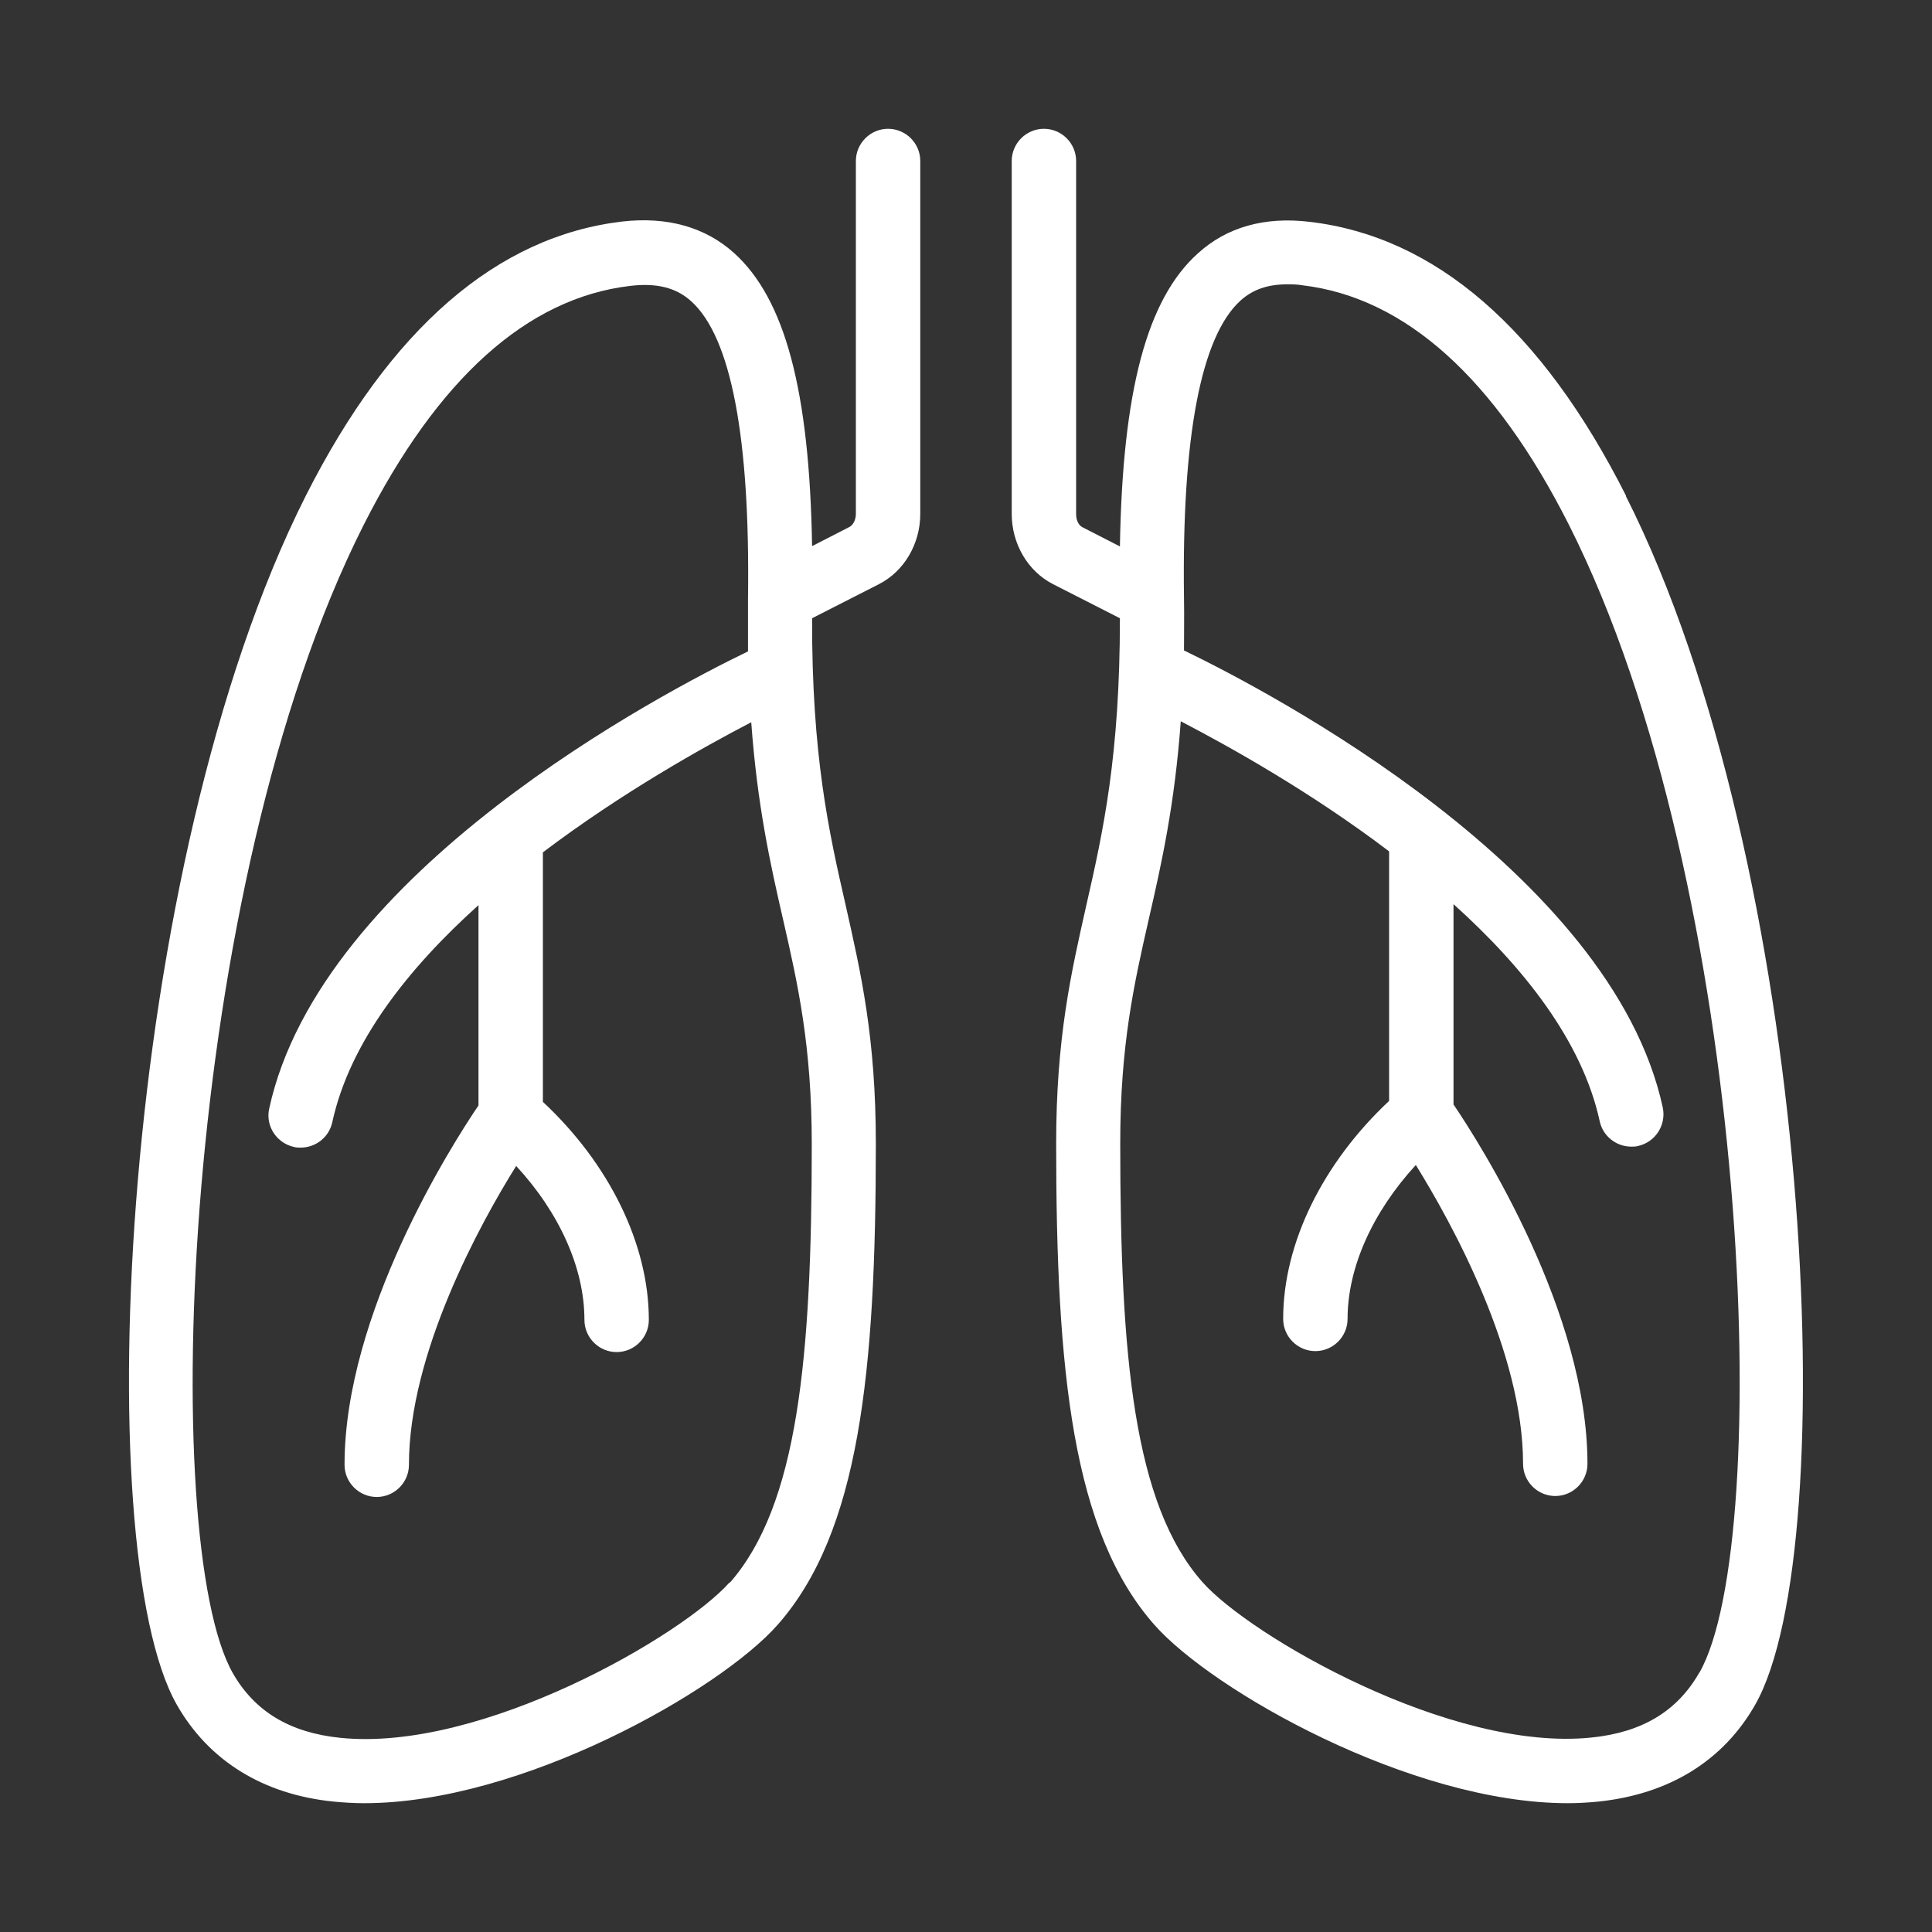
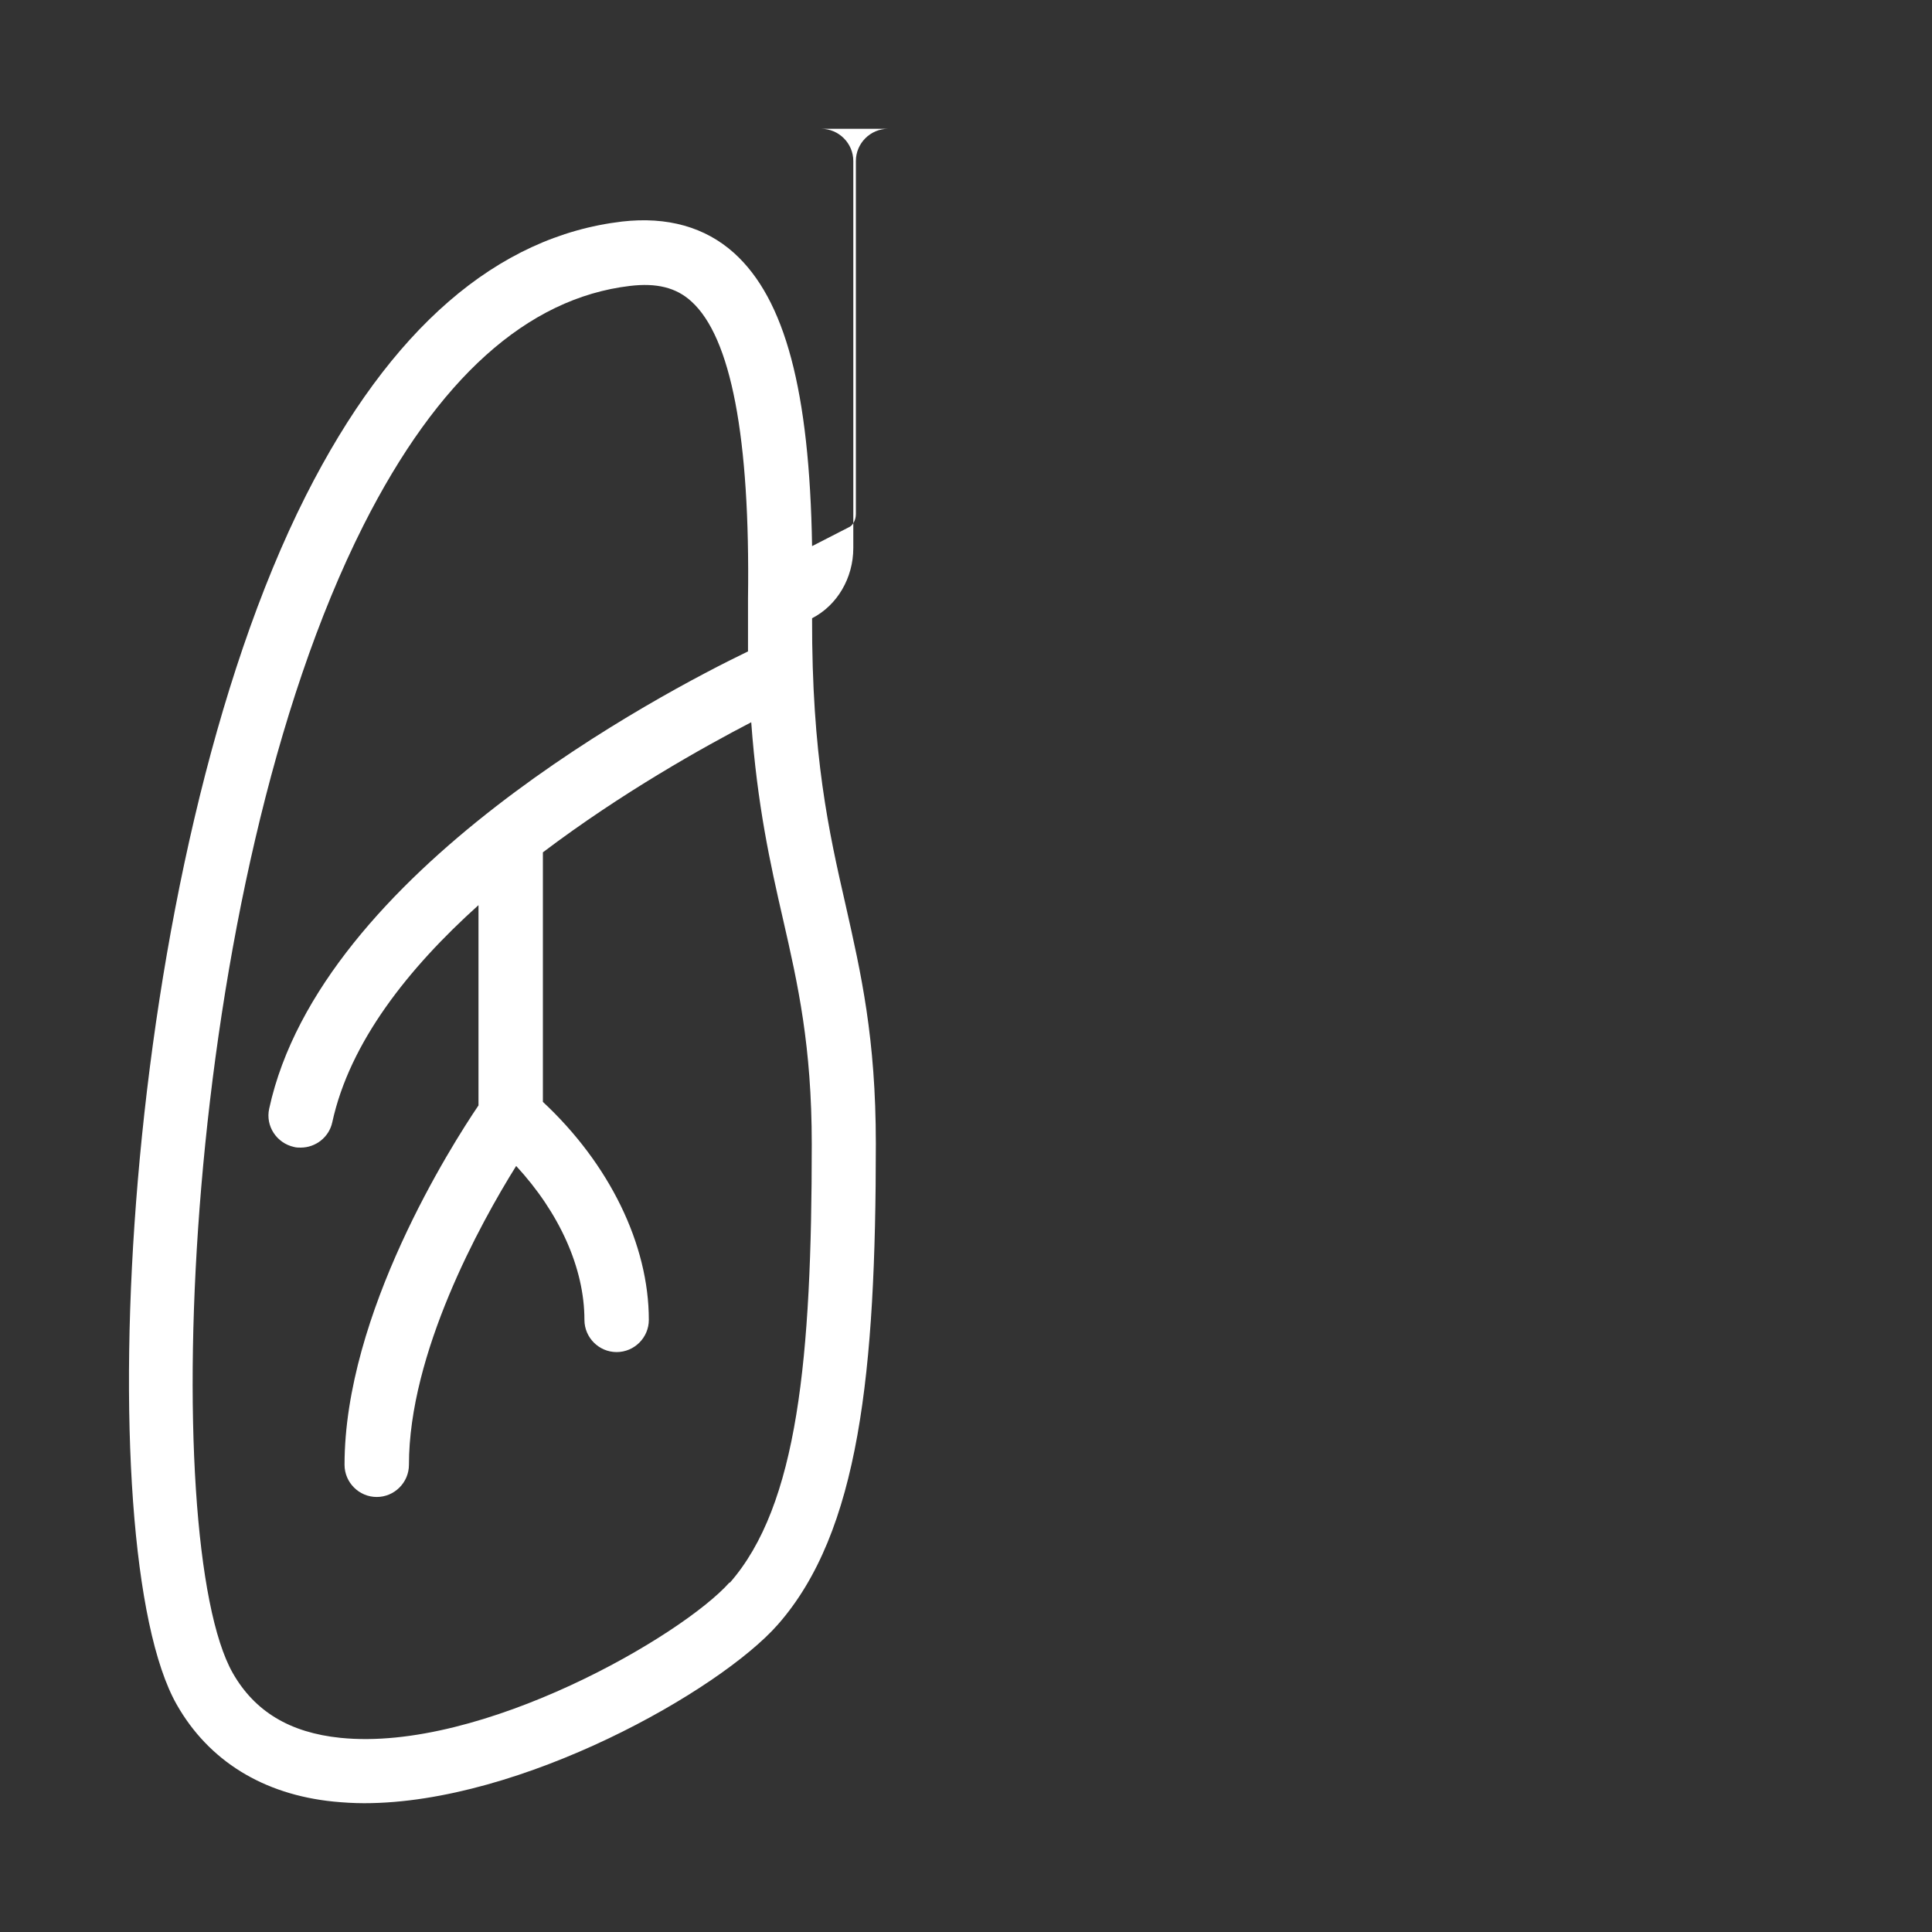
<svg xmlns="http://www.w3.org/2000/svg" id="Zabezpieczenie-drog-oddechowych" version="1.1" viewBox="0 0 60 60">
  <rect x="0" y="0" width="60" height="60" fill="#333333" stroke="none" />
-   <path d="M27.58,4c-.55,0-1,.45-1,1v10.96c0,.2-.1.35-.19.4l-1.17.6c-.08-4.83-.84-7.67-2.42-9.1-.9-.81-2.08-1.14-3.48-.98-3.89.46-7.2,3.33-9.82,8.51C3.7,26.88,2.72,48.07,5.49,52.94c.99,1.74,2.68,2.79,4.87,3.01.31.03.63.05.95.05,4.89,0,11.04-3.5,12.84-5.54,2.54-2.88,3.05-7.85,3.05-14.94,0-3.29-.46-5.29-.94-7.42-.52-2.27-1.05-4.64-1.04-8.9l2.08-1.06c.78-.4,1.28-1.25,1.28-2.18V5c0-.55-.45-1-1-1ZM22.66,49.14c-1.46,1.65-7.7,5.28-12.09,4.83-1.57-.16-2.66-.82-3.34-2.01-2.32-4.08-1.64-24.36,4.06-35.65,2.3-4.55,5.08-7.05,8.27-7.43.83-.1,1.44.05,1.91.48,1.23,1.11,1.83,4.22,1.76,9.23,0,.58,0,1.12,0,1.64-2.65,1.28-13.27,6.83-14.87,14.2-.12.54.23,1.07.77,1.19.07.02.14.02.21.02.46,0,.88-.32.98-.79.54-2.48,2.36-4.78,4.54-6.74v6.22c-.84,1.24-4.16,6.46-4.16,11.16,0,.55.45,1,1,1s1-.45,1-1c0-3.46,2.2-7.47,3.33-9.28,1.34,1.45,2.12,3.17,2.12,4.78,0,.55.45,1,1,1s1-.45,1-1c0-2.35-1.23-4.85-3.29-6.77v-7.75c2.46-1.86,4.99-3.27,6.47-4.04.19,2.59.59,4.39.99,6.13.46,2.01.89,3.92.89,6.98,0,6.62-.43,11.21-2.55,13.62Z" style="fill: #fff;" />
-   <path d="M50.5,15.4c-2.62-5.19-5.92-8.05-9.82-8.51-1.4-.17-2.58.16-3.48.98-1.58,1.42-2.34,4.26-2.42,9.1l-1.17-.6c-.1-.05-.19-.2-.19-.4V5c0-.55-.45-1-1-1s-1,.45-1,1v10.96c0,.93.5,1.78,1.28,2.18l2.08,1.06c0,4.26-.52,6.62-1.04,8.9-.48,2.13-.94,4.14-.94,7.42,0,7.09.51,12.06,3.05,14.94,1.8,2.04,7.96,5.54,12.84,5.54.32,0,.64-.02.95-.05,2.2-.23,3.88-1.27,4.87-3.01,2.77-4.87,1.78-26.06-4.02-37.54ZM52.77,51.95c-.68,1.19-1.77,1.85-3.34,2.01-4.38.46-10.63-3.17-12.09-4.83-2.13-2.41-2.55-7-2.55-13.62,0-3.06.43-4.96.89-6.98.4-1.74.8-3.54.99-6.13,1.48.77,4.02,2.18,6.47,4.04v7.75c-2.06,1.93-3.29,4.42-3.29,6.77,0,.55.45,1,1,1s1-.45,1-1c0-1.6.78-3.32,2.12-4.78,1.12,1.81,3.33,5.81,3.33,9.28,0,.55.45,1,1,1s1-.45,1-1c0-4.7-3.32-9.92-4.16-11.16v-6.22c2.18,1.96,4,4.26,4.54,6.74.1.47.52.79.98.79.07,0,.14,0,.21-.02.54-.12.88-.65.77-1.19-1.59-7.36-12.22-12.92-14.87-14.2,0-.52.01-1.06,0-1.64-.07-5.01.53-8.12,1.76-9.23.38-.34.84-.5,1.45-.5.15,0,.3,0,.47.03,3.19.38,5.97,2.88,8.27,7.43,5.7,11.29,6.38,31.57,4.06,35.65Z" style="fill: #fff;" />
+   <path d="M27.58,4c-.55,0-1,.45-1,1v10.96c0,.2-.1.35-.19.4l-1.17.6c-.08-4.83-.84-7.67-2.42-9.1-.9-.81-2.08-1.14-3.48-.98-3.89.46-7.2,3.33-9.82,8.51C3.7,26.88,2.72,48.07,5.49,52.94c.99,1.74,2.68,2.79,4.87,3.01.31.03.63.05.95.05,4.89,0,11.04-3.5,12.84-5.54,2.54-2.88,3.05-7.85,3.05-14.94,0-3.29-.46-5.29-.94-7.42-.52-2.27-1.05-4.64-1.04-8.9c.78-.4,1.28-1.25,1.28-2.18V5c0-.55-.45-1-1-1ZM22.66,49.14c-1.46,1.65-7.7,5.28-12.09,4.83-1.57-.16-2.66-.82-3.34-2.01-2.32-4.08-1.64-24.36,4.06-35.65,2.3-4.55,5.08-7.05,8.27-7.43.83-.1,1.44.05,1.91.48,1.23,1.11,1.83,4.22,1.76,9.23,0,.58,0,1.12,0,1.64-2.65,1.28-13.27,6.83-14.87,14.2-.12.54.23,1.07.77,1.19.07.02.14.02.21.02.46,0,.88-.32.98-.79.54-2.48,2.36-4.78,4.54-6.74v6.22c-.84,1.24-4.16,6.46-4.16,11.16,0,.55.45,1,1,1s1-.45,1-1c0-3.46,2.2-7.47,3.33-9.28,1.34,1.45,2.12,3.17,2.12,4.78,0,.55.45,1,1,1s1-.45,1-1c0-2.35-1.23-4.85-3.29-6.77v-7.75c2.46-1.86,4.99-3.27,6.47-4.04.19,2.59.59,4.39.99,6.13.46,2.01.89,3.92.89,6.98,0,6.62-.43,11.21-2.55,13.62Z" style="fill: #fff;" />
</svg>